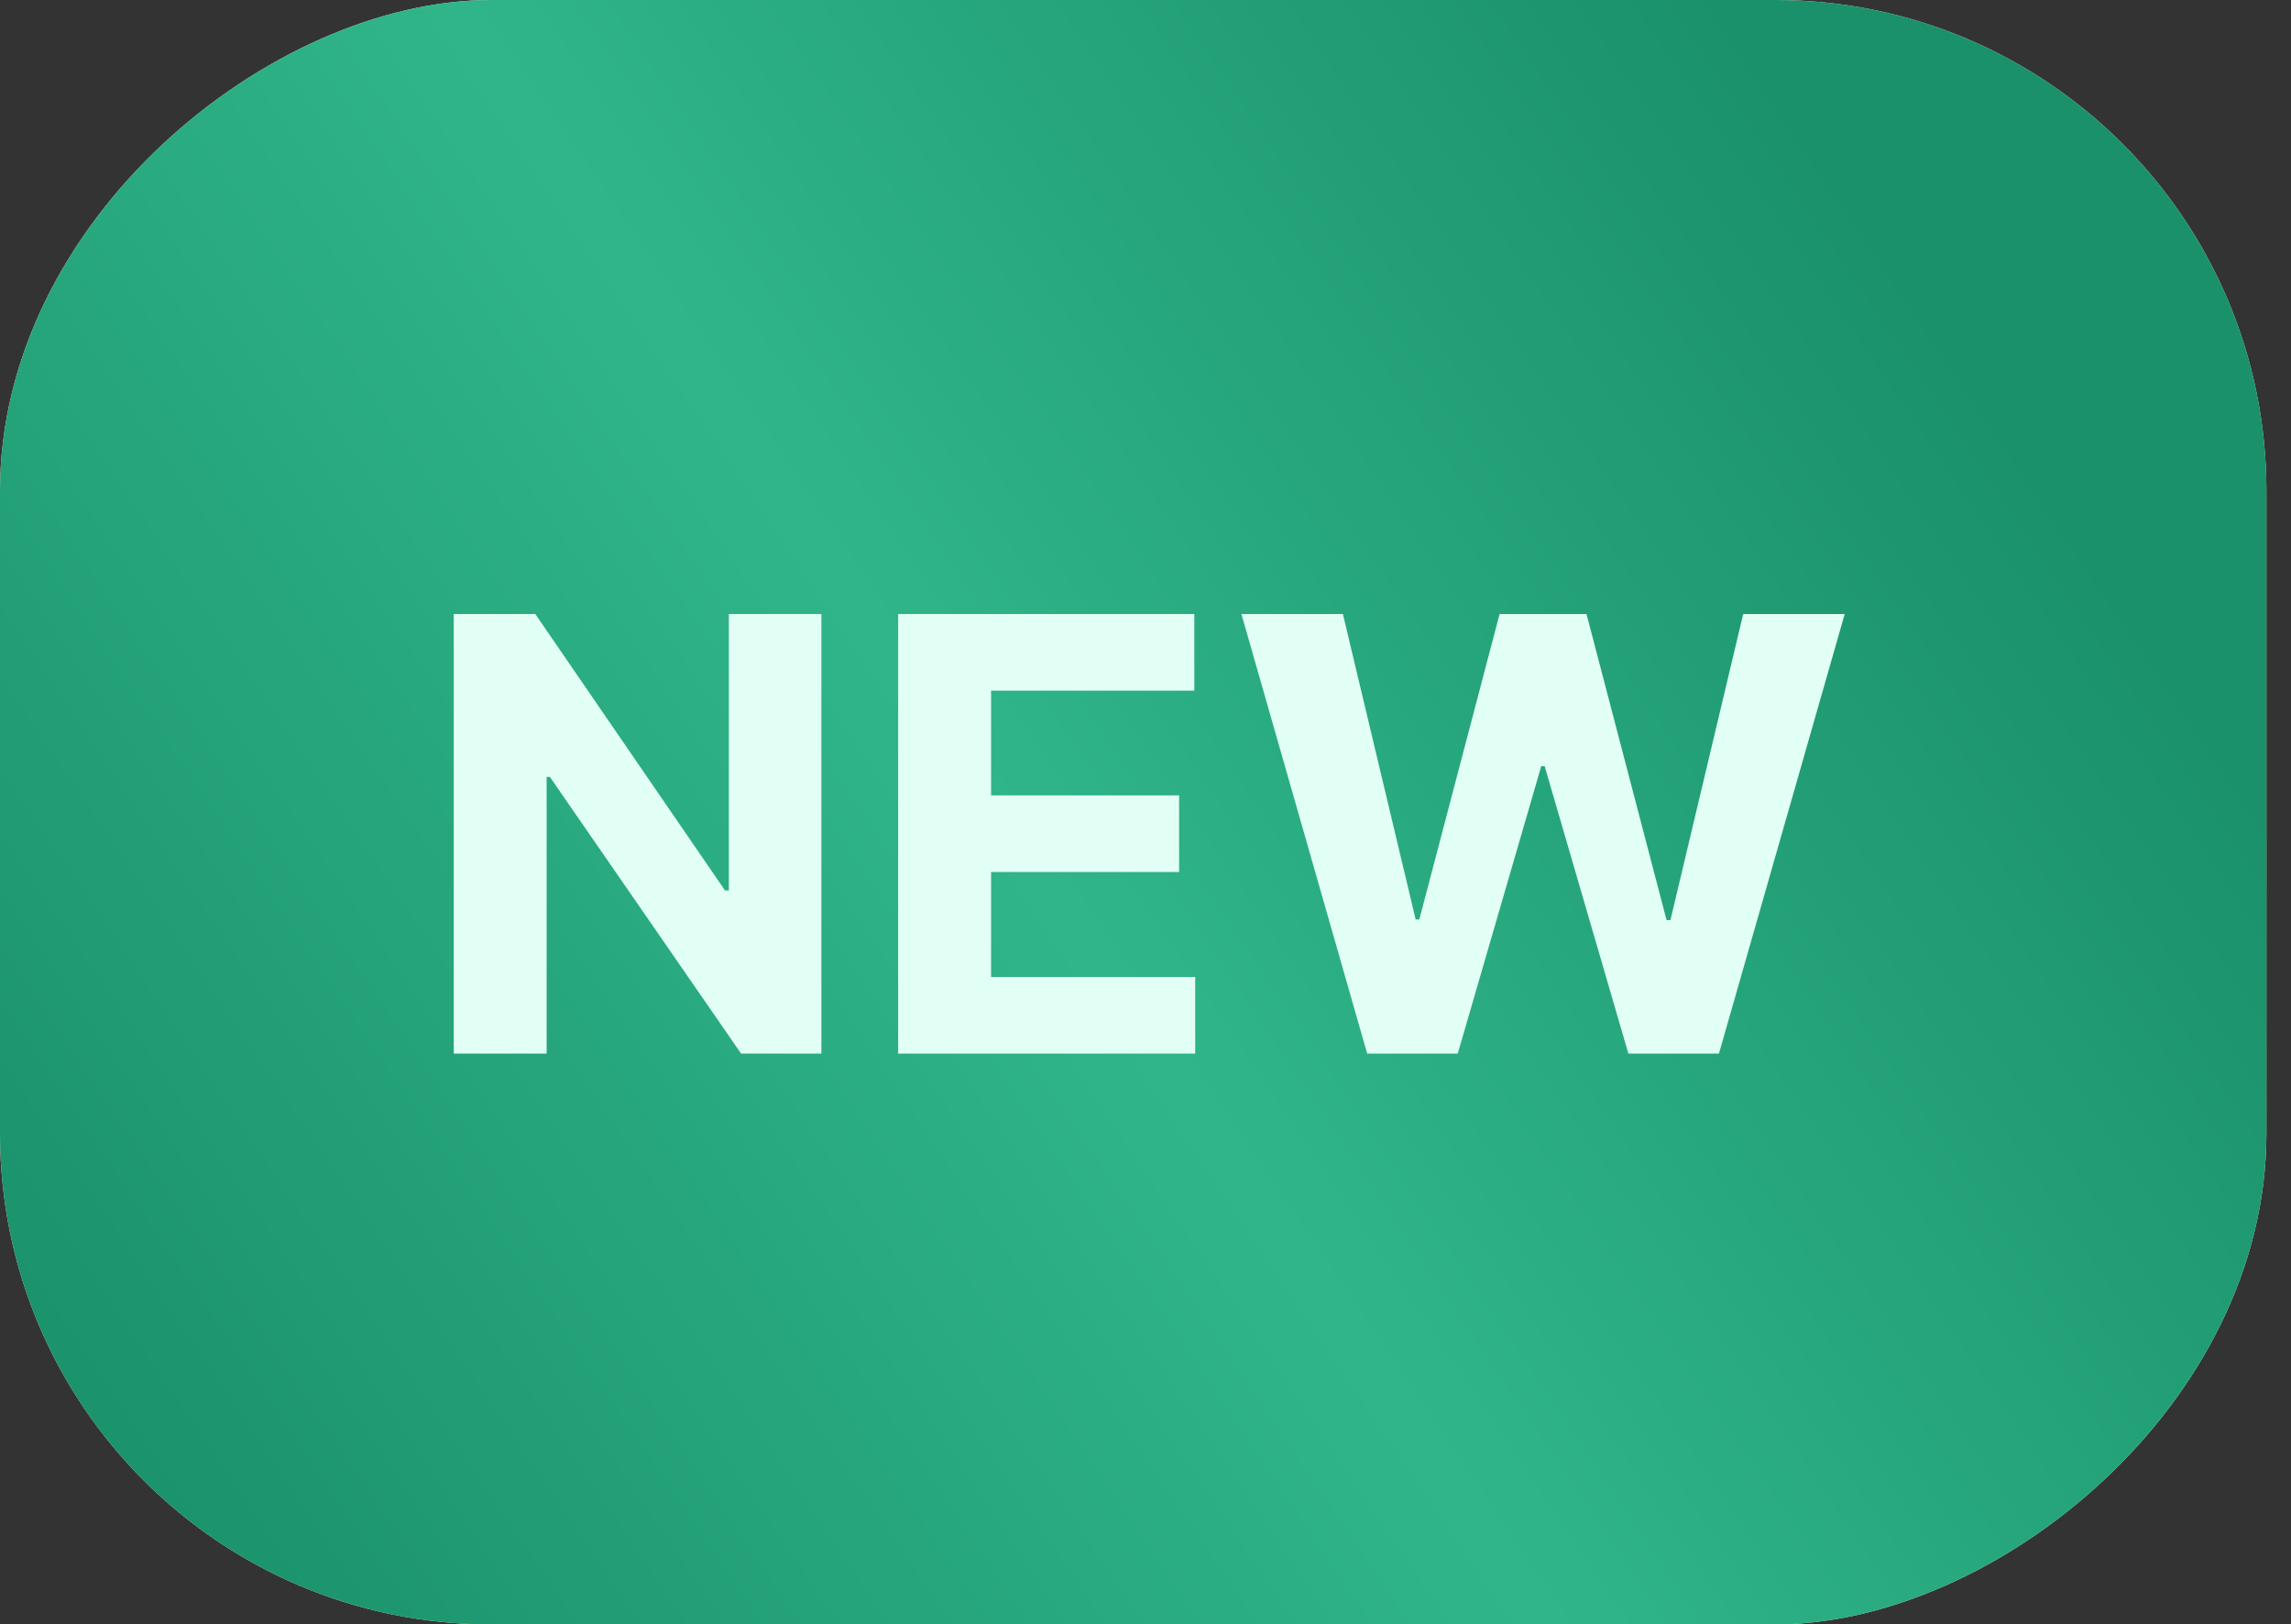
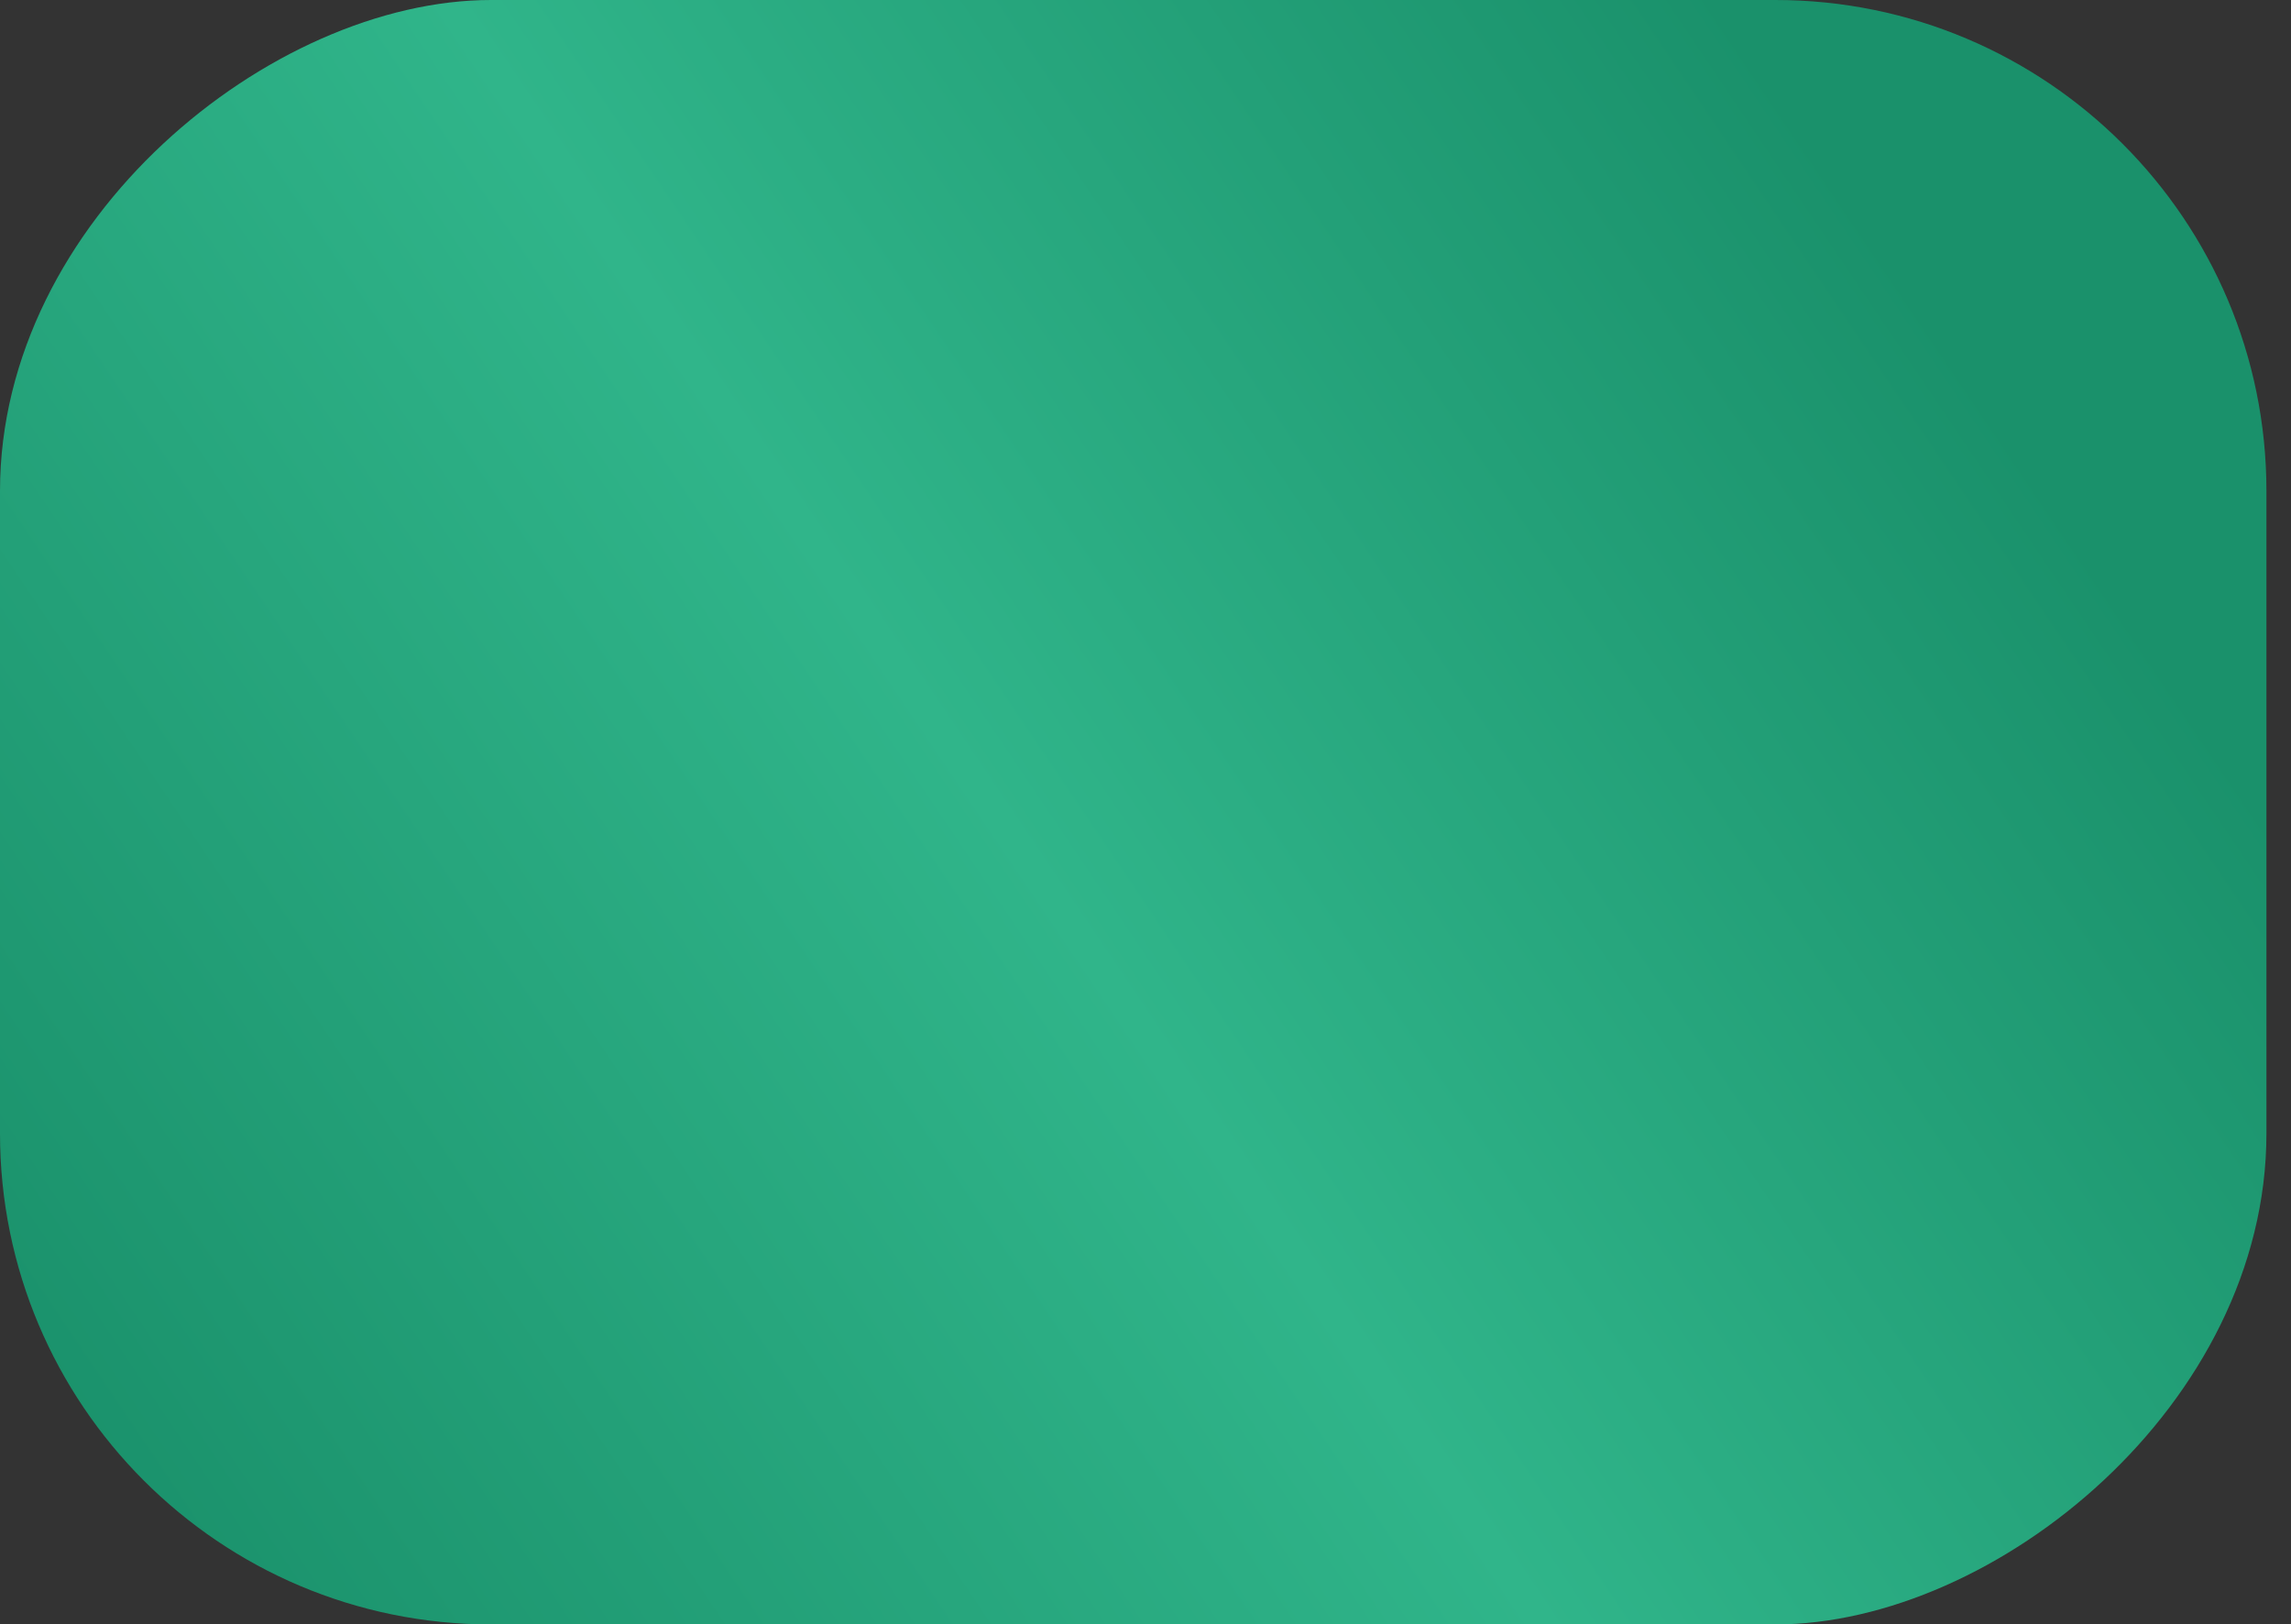
<svg xmlns="http://www.w3.org/2000/svg" width="79" height="56" viewBox="0 0 79 56" fill="none">
  <rect x="0" y="0" width="79" height="56" fill="#333333" stroke="none" />
-   <rect x="78.153" width="56.01" height="78.153" rx="16.933" transform="rotate(90 78.153 0)" fill="#FBE8CB" />
  <rect x="78.153" width="56.01" height="78.153" rx="16.933" transform="rotate(90 78.153 0)" fill="url(#paint0_linear_4140_172)" />
-   <path d="M28.323 21.171L28.323 36.328L25.555 36.328L18.961 26.788L18.85 26.788L18.85 36.328L15.646 36.328L15.646 21.171L18.458 21.171L25 30.703L25.133 30.703L25.133 21.171L28.323 21.171ZM30.971 36.328L30.971 21.171L41.184 21.171L41.184 23.813L34.175 23.813L34.175 27.425L40.659 27.425L40.659 30.067L34.175 30.067L34.175 33.686L41.214 33.686L41.214 36.328L30.971 36.328ZM47.144 36.328L42.807 21.171L46.307 21.171L48.816 31.703L48.942 31.703L51.71 21.171L54.707 21.171L57.468 31.725L57.601 31.725L60.11 21.171L63.611 21.171L59.274 36.328L56.151 36.328L53.264 26.418L53.146 26.418L50.267 36.328L47.144 36.328Z" fill="#E1FFF5" />
  <defs>
    <linearGradient id="paint0_linear_4140_172" x1="106.158" y1="1.00465e-06" x2="148.38" y2="62.599" gradientUnits="userSpaceOnUse">
      <stop stop-color="#1A916B" />
      <stop offset="0.481" stop-color="#30B58A" />
      <stop offset="1" stop-color="#1A916B" />
    </linearGradient>
  </defs>
</svg>